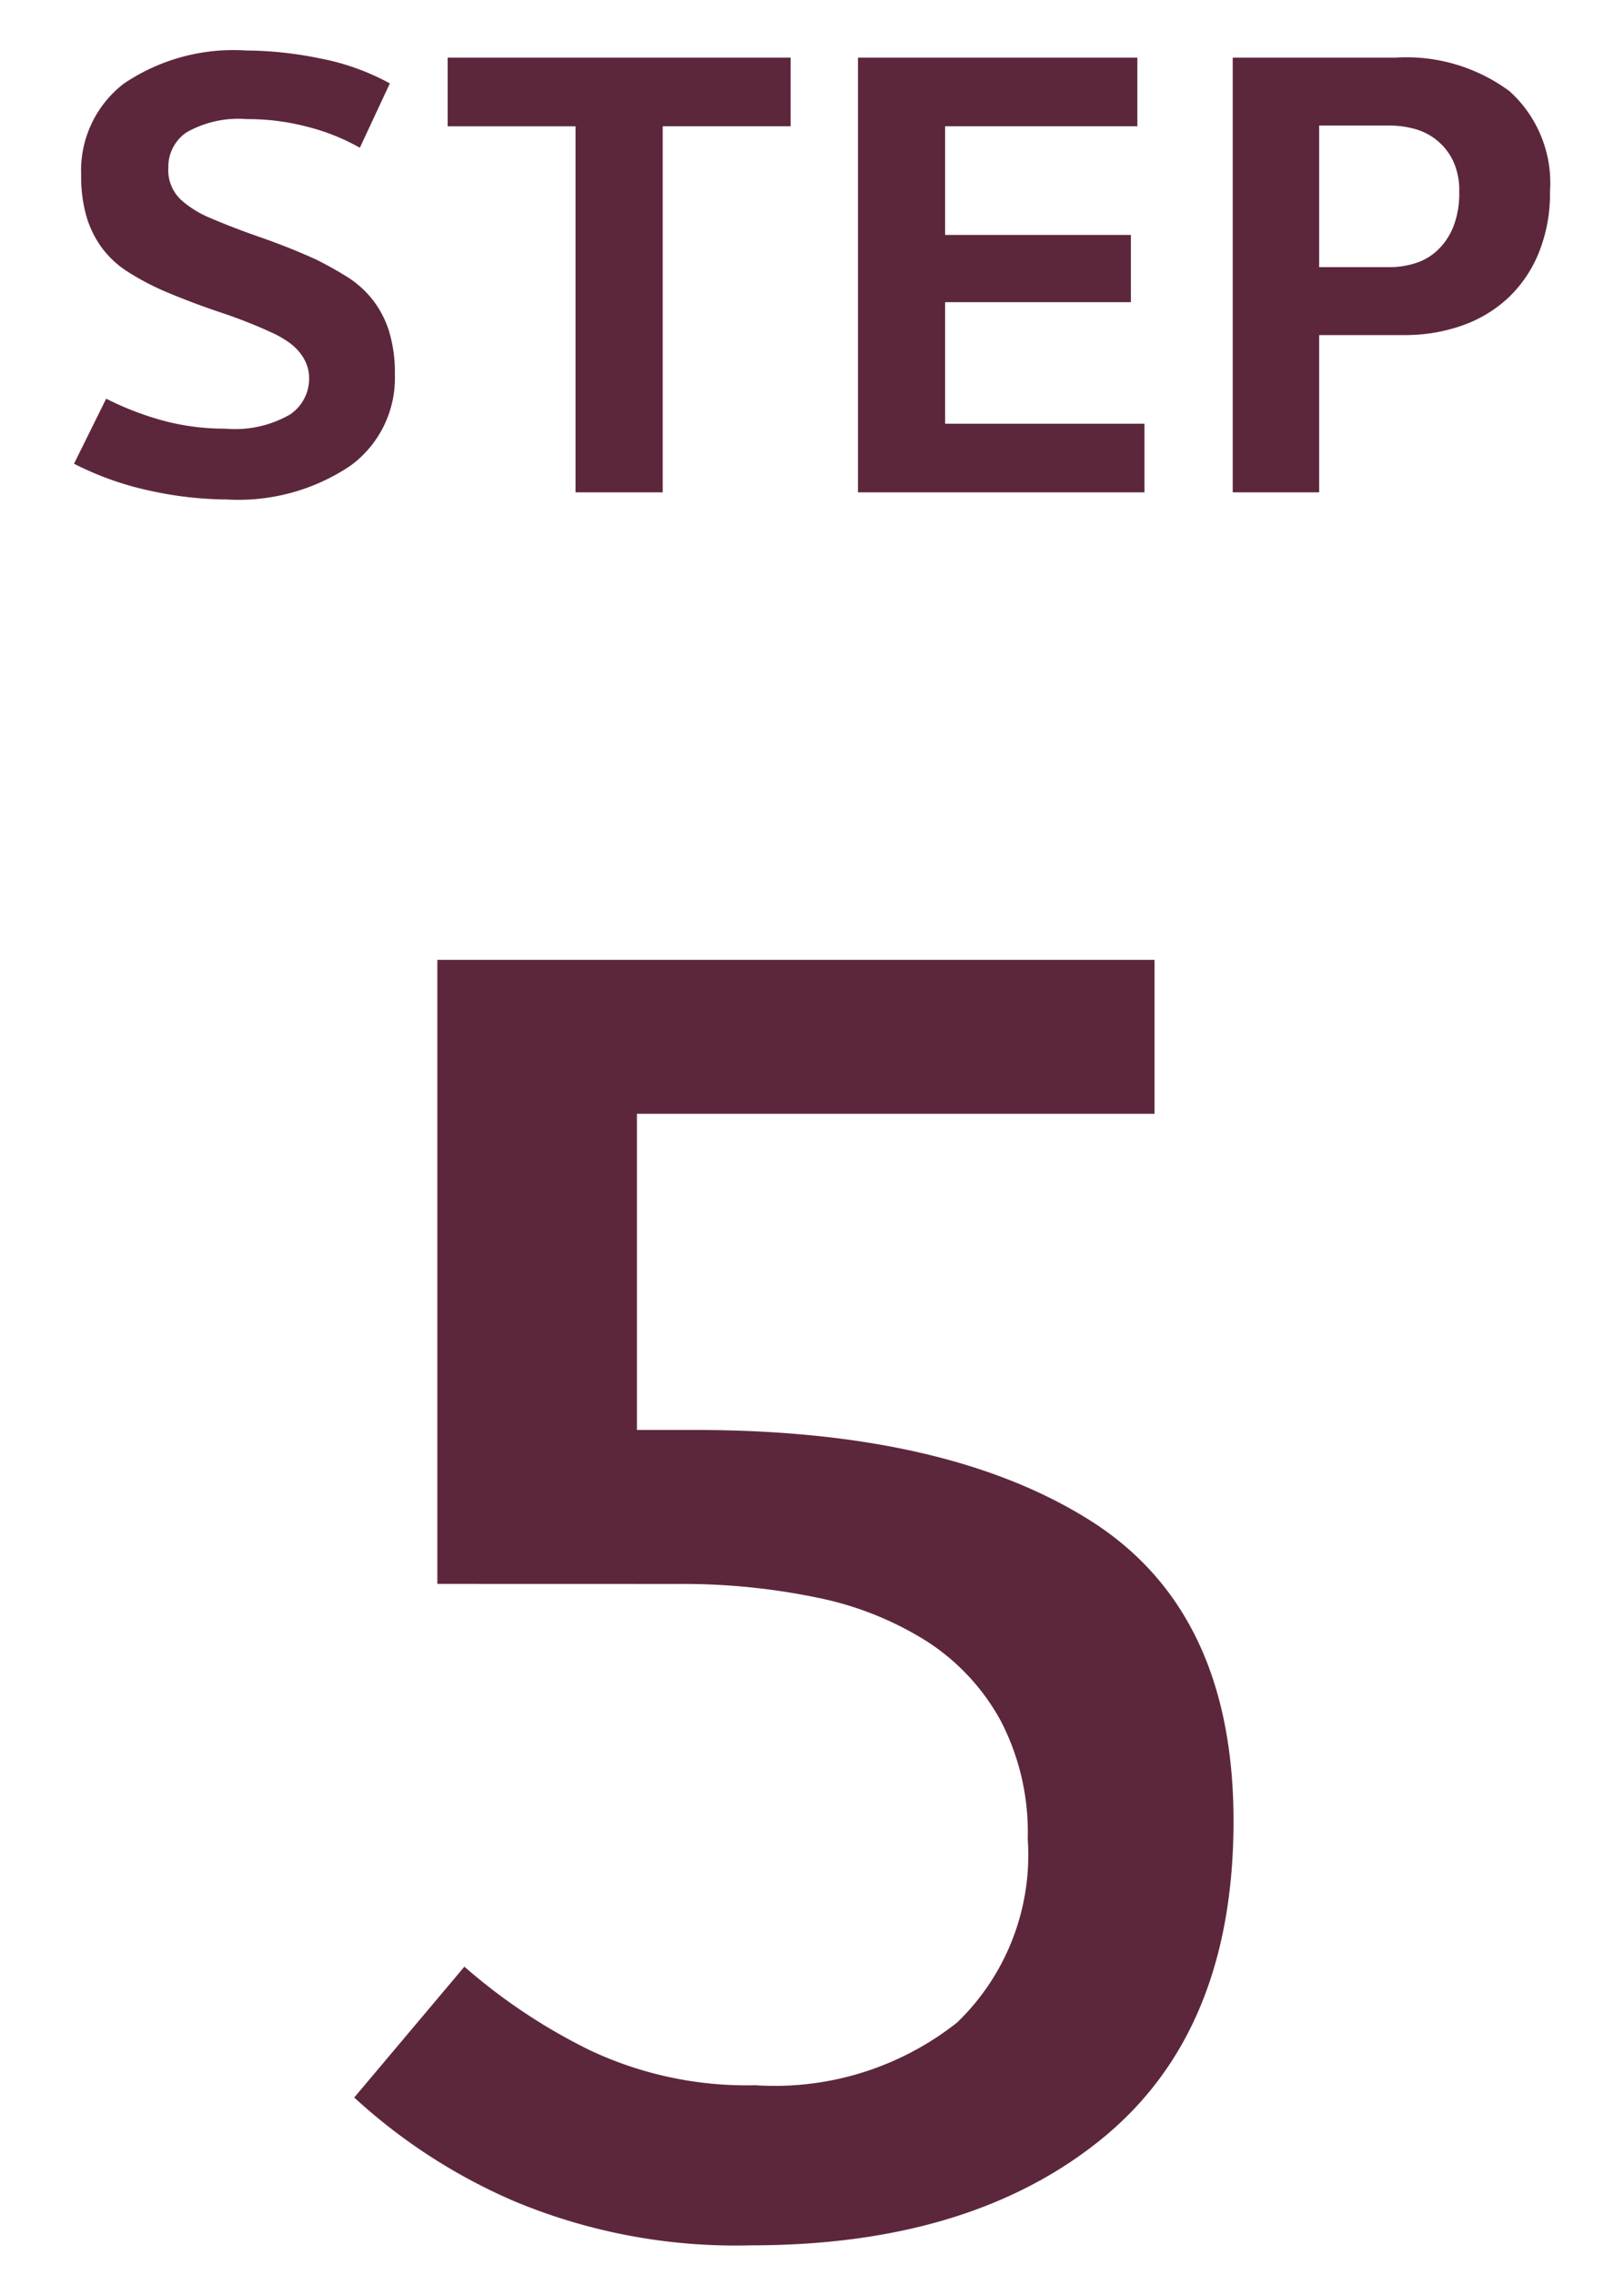
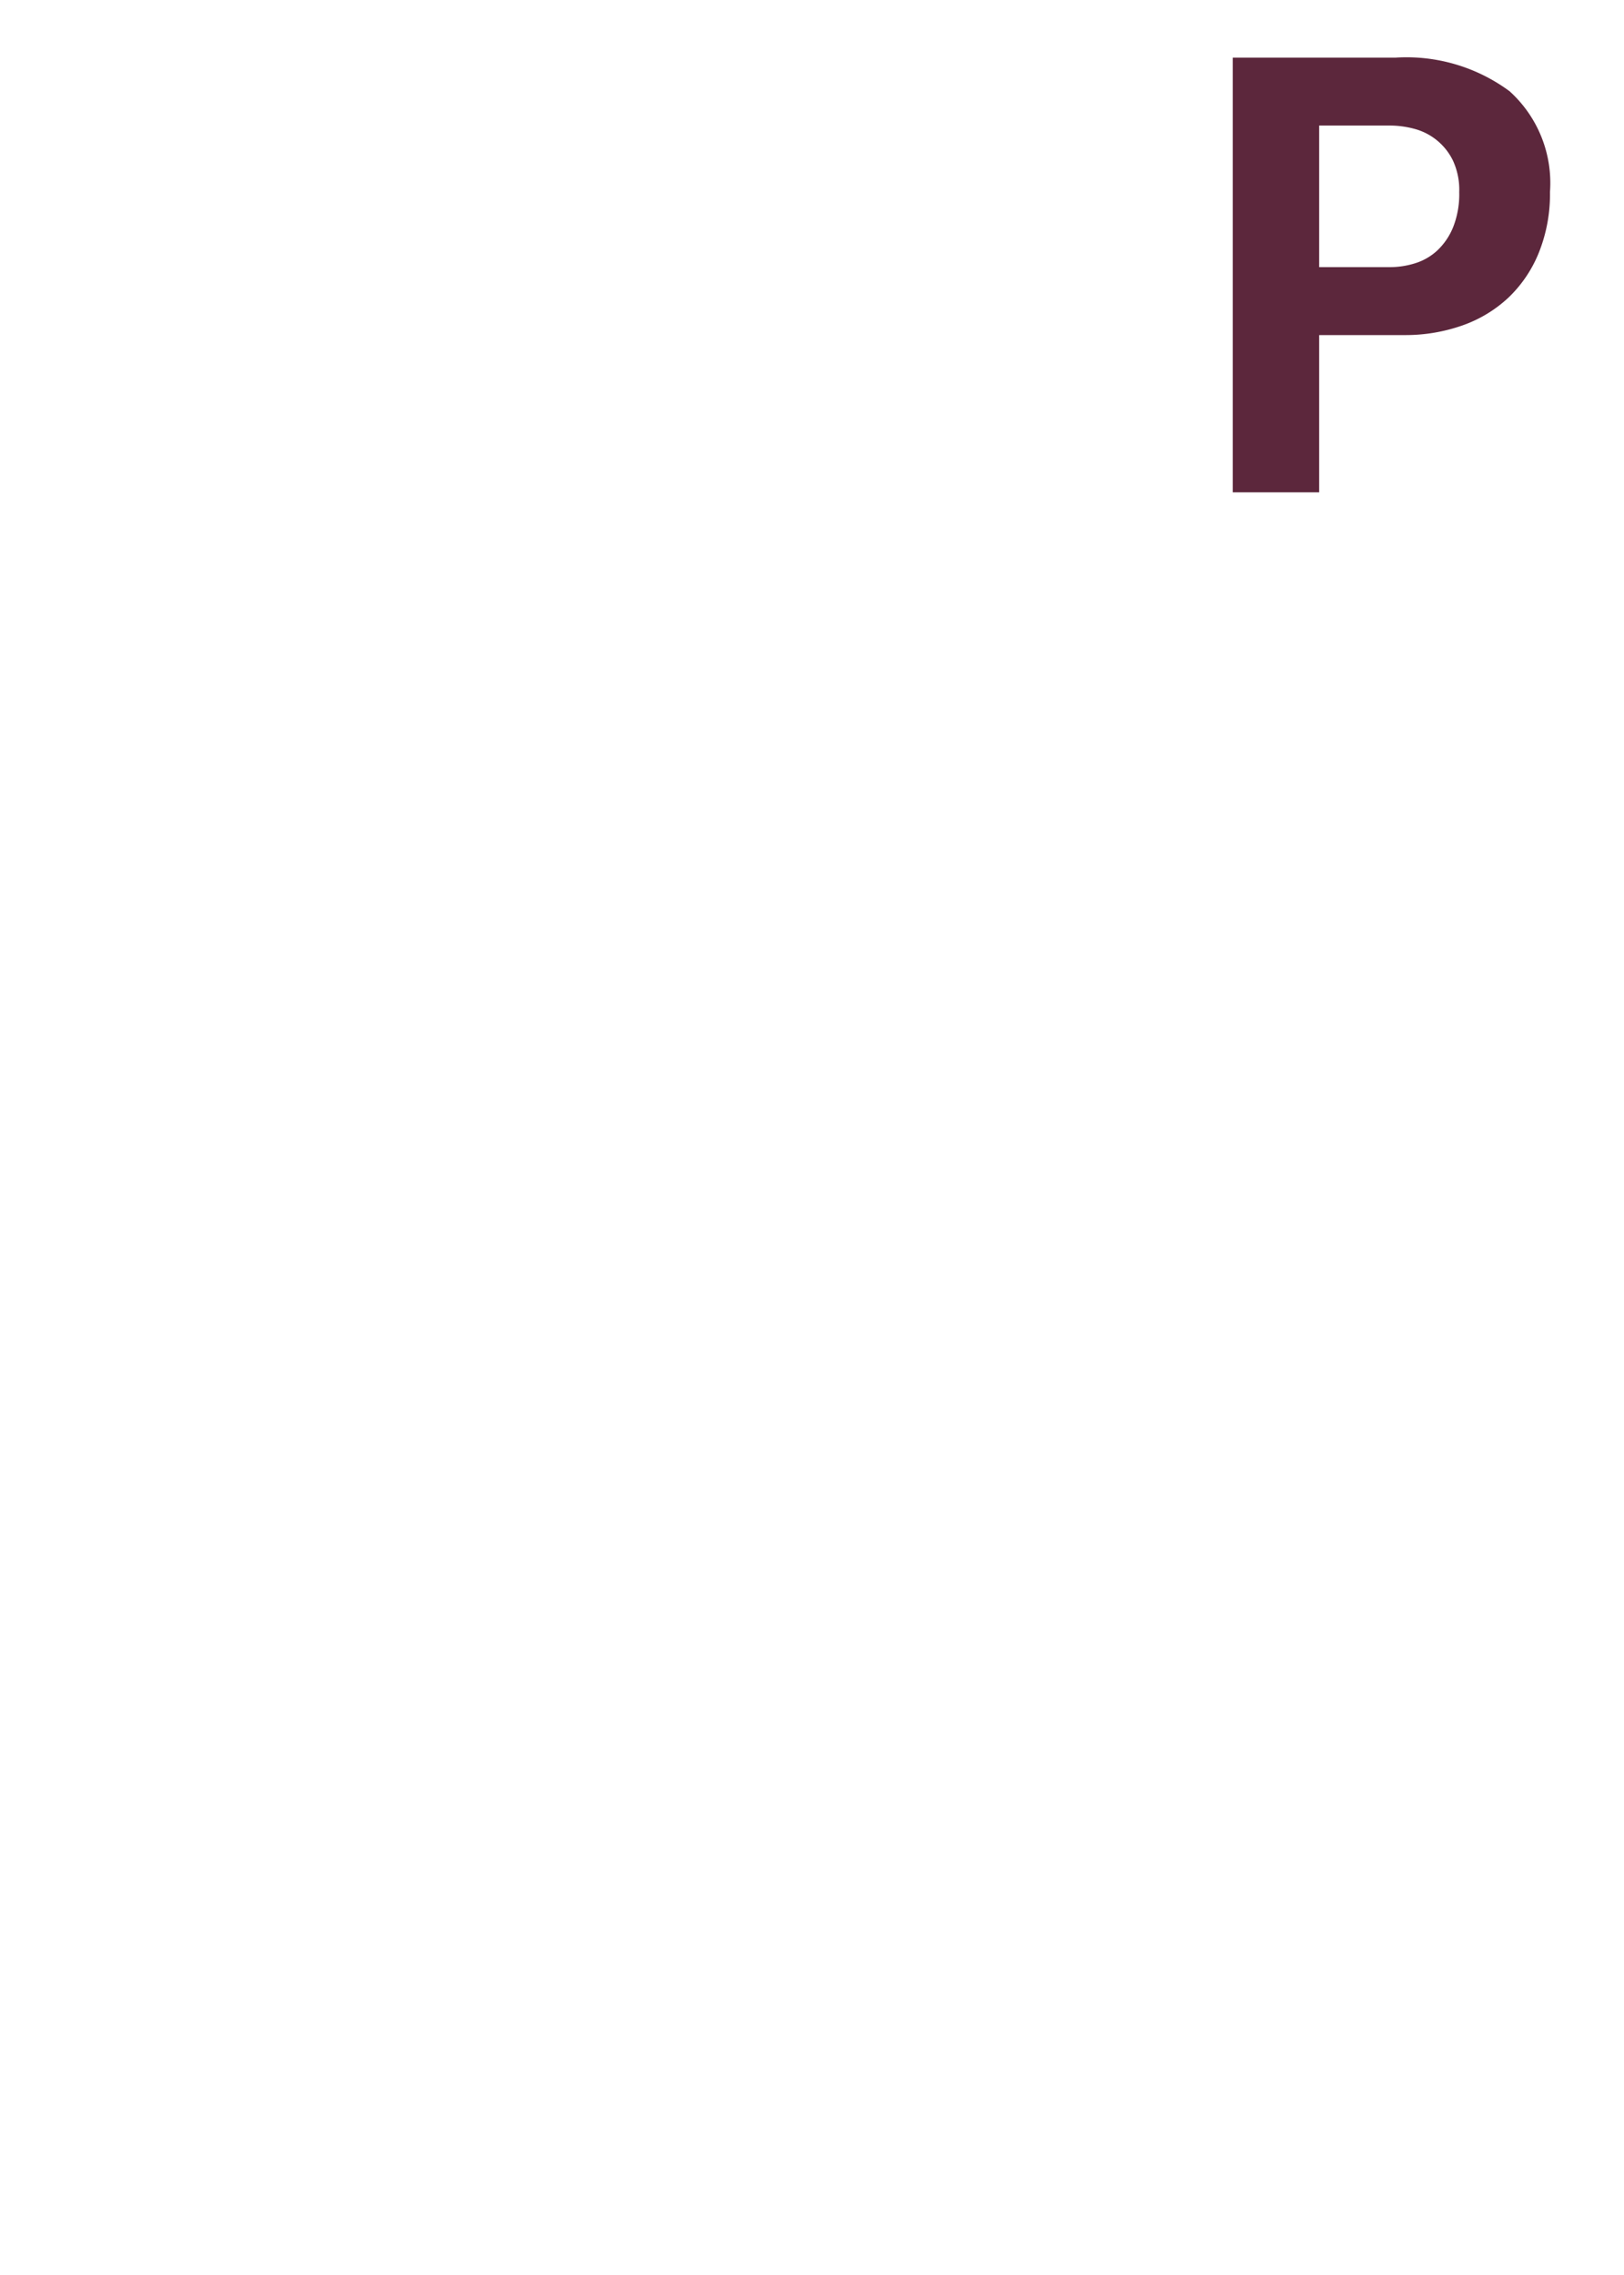
<svg xmlns="http://www.w3.org/2000/svg" viewBox="0 0 50 70">
  <defs>
    <style>.cls-1{fill:#5c273c;}</style>
  </defs>
  <g id="レイアウト">
-     <path class="cls-1" d="M8.482,10.287a15.288,15.288,0,0,0-1.683-.671q-.891-.297-1.771-.671a8.14,8.14,0,0,1-1.111-.594A2.951,2.951,0,0,1,3.137,7.625a3.132,3.132,0,0,1-.473-.957,4.423,4.423,0,0,1-.165-1.286A3.368,3.368,0,0,1,3.808,2.576a6.023,6.023,0,0,1,3.773-1.022,11.53,11.53,0,0,1,2.266.242,7.356,7.356,0,0,1,2.156.77L11.079,4.546A6.488,6.488,0,0,0,9.528,3.918,7.211,7.211,0,0,0,7.603,3.665a3.243,3.243,0,0,0-1.859.407,1.28,1.28,0,0,0-.561,1.089,1.249,1.249,0,0,0,.418,1.013,3.153,3.153,0,0,0,.858.527q.66.287,1.573.605.913.319,1.727.692.483.243.924.518a3.104,3.104,0,0,1,.77.682,3.055,3.055,0,0,1,.517.968,4.311,4.311,0,0,1,.187,1.354,3.334,3.334,0,0,1-1.375,2.815,6.182,6.182,0,0,1-3.795,1.034,11.312,11.312,0,0,1-2.343-.264,9.524,9.524,0,0,1-2.365-.836l.99-2.002a9.256,9.256,0,0,0,1.815.692,7.365,7.365,0,0,0,1.859.231A3.393,3.393,0,0,0,8.934,12.751a1.328,1.328,0,0,0,.583-1.1,1.186,1.186,0,0,0-.11-.517,1.427,1.427,0,0,0-.275-.396,1.93,1.93,0,0,0-.341-.274C8.673,10.391,8.571,10.331,8.482,10.287Z" />
-     <path class="cls-1" d="M24.342,1.773v2.112h-3.938V15.149H17.72V3.886h-3.938V1.773Z" />
-     <path class="cls-1" d="M35.236,13.037v2.112H26.415V1.773h8.602v2.112H29.098V7.229h5.72V9.298H29.098v3.739Z" />
    <path class="cls-1" d="M37.953,15.149V1.773h5.016A5.341,5.341,0,0,1,46.478,2.808a3.806,3.806,0,0,1,1.243,3.102,4.833,4.833,0,0,1-.341,1.859,3.957,3.957,0,0,1-.935,1.386,4.023,4.023,0,0,1-1.419.858,5.275,5.275,0,0,1-1.793.297H40.615v4.84ZM42.793,8.22a2.605,2.605,0,0,0,.781-.121,1.776,1.776,0,0,0,.682-.396,2.031,2.031,0,0,0,.484-.715,2.757,2.757,0,0,0,.187-1.078,2.135,2.135,0,0,0-.198-.979,1.844,1.844,0,0,0-1.188-.968,2.899,2.899,0,0,0-.748-.1H40.615V8.22Z" />
-     <path class="cls-1" d="M13.465,48.735V29.535H35.546v4.736h-15.936V43.999h1.792q7.743,0,12.16,2.784,4.416,2.785,4.416,9.248,0,6.464-4.032,9.76-4.033,3.297-10.816,3.296a17.679,17.679,0,0,1-7.296-1.357,17.471,17.471,0,0,1-4.928-3.191l3.392-4.026a17.672,17.672,0,0,0,3.84,2.56,11.31,11.31,0,0,0,5.12,1.088,9.058,9.058,0,0,0,6.208-1.928,7.159,7.159,0,0,0,2.176-5.655,7.425,7.425,0,0,0-.832-3.631,6.749,6.749,0,0,0-2.272-2.443,10.058,10.058,0,0,0-3.392-1.349,20.356,20.356,0,0,0-4.256-.418Z" />
  </g>
</svg>